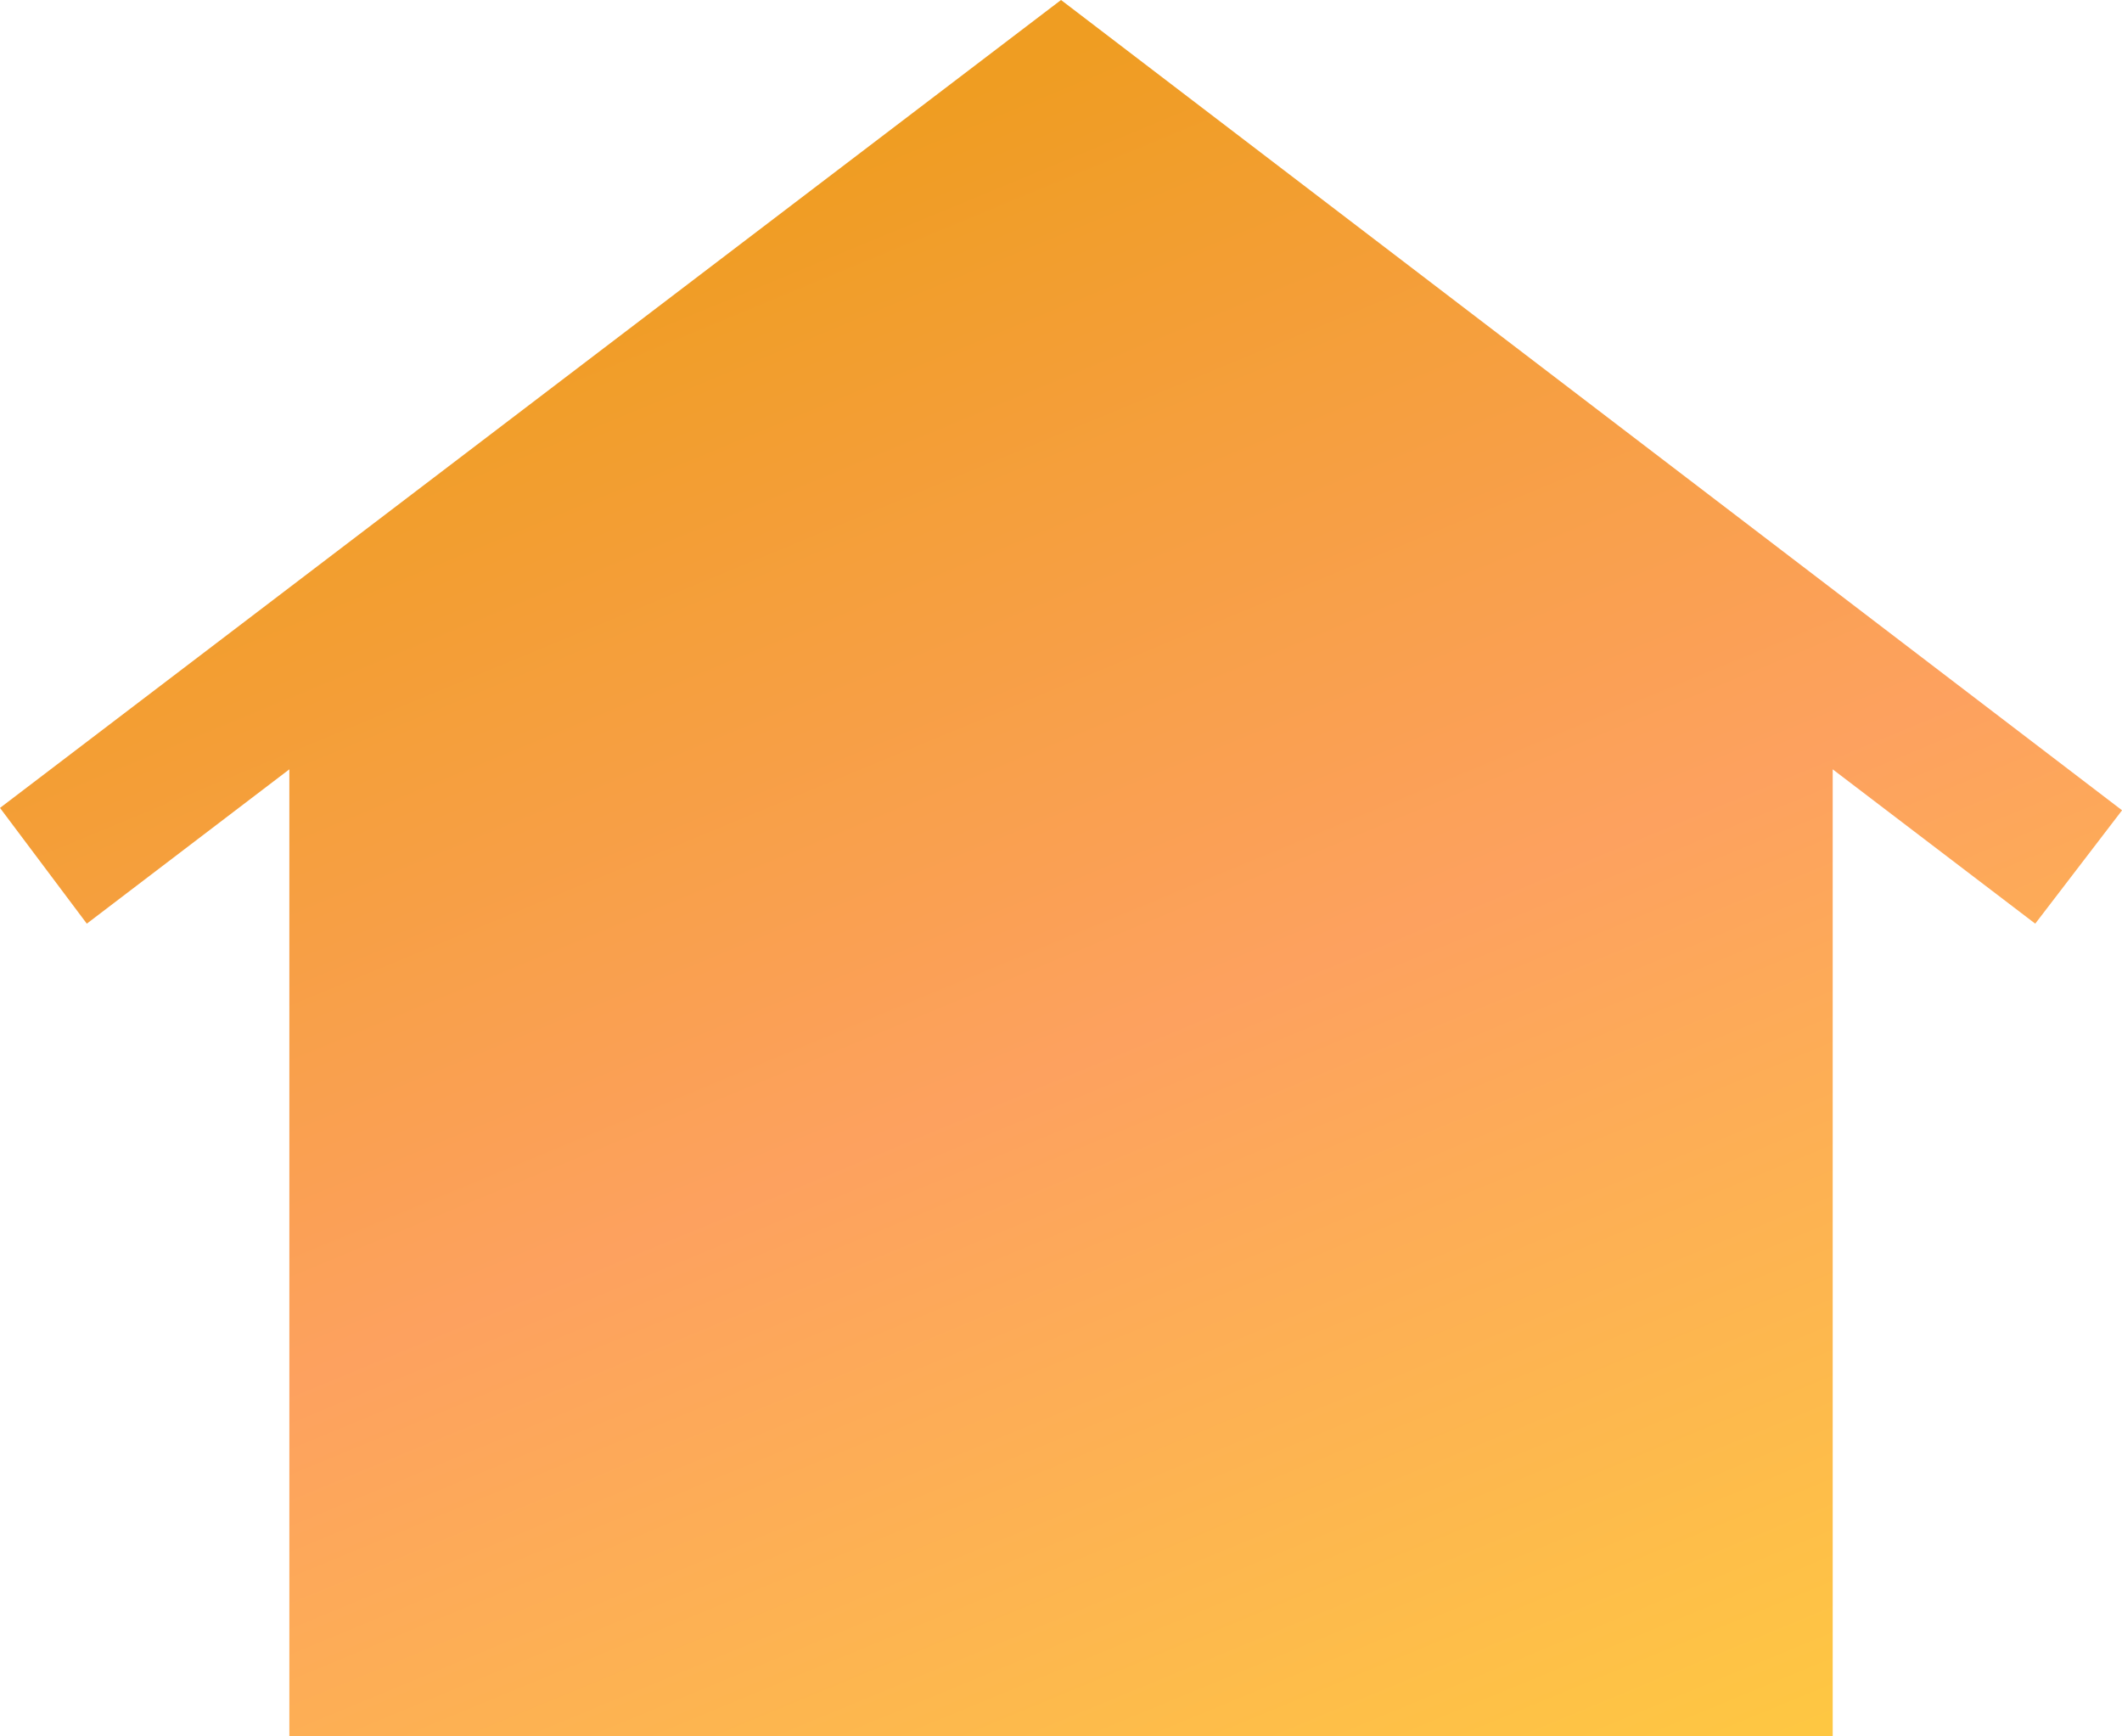
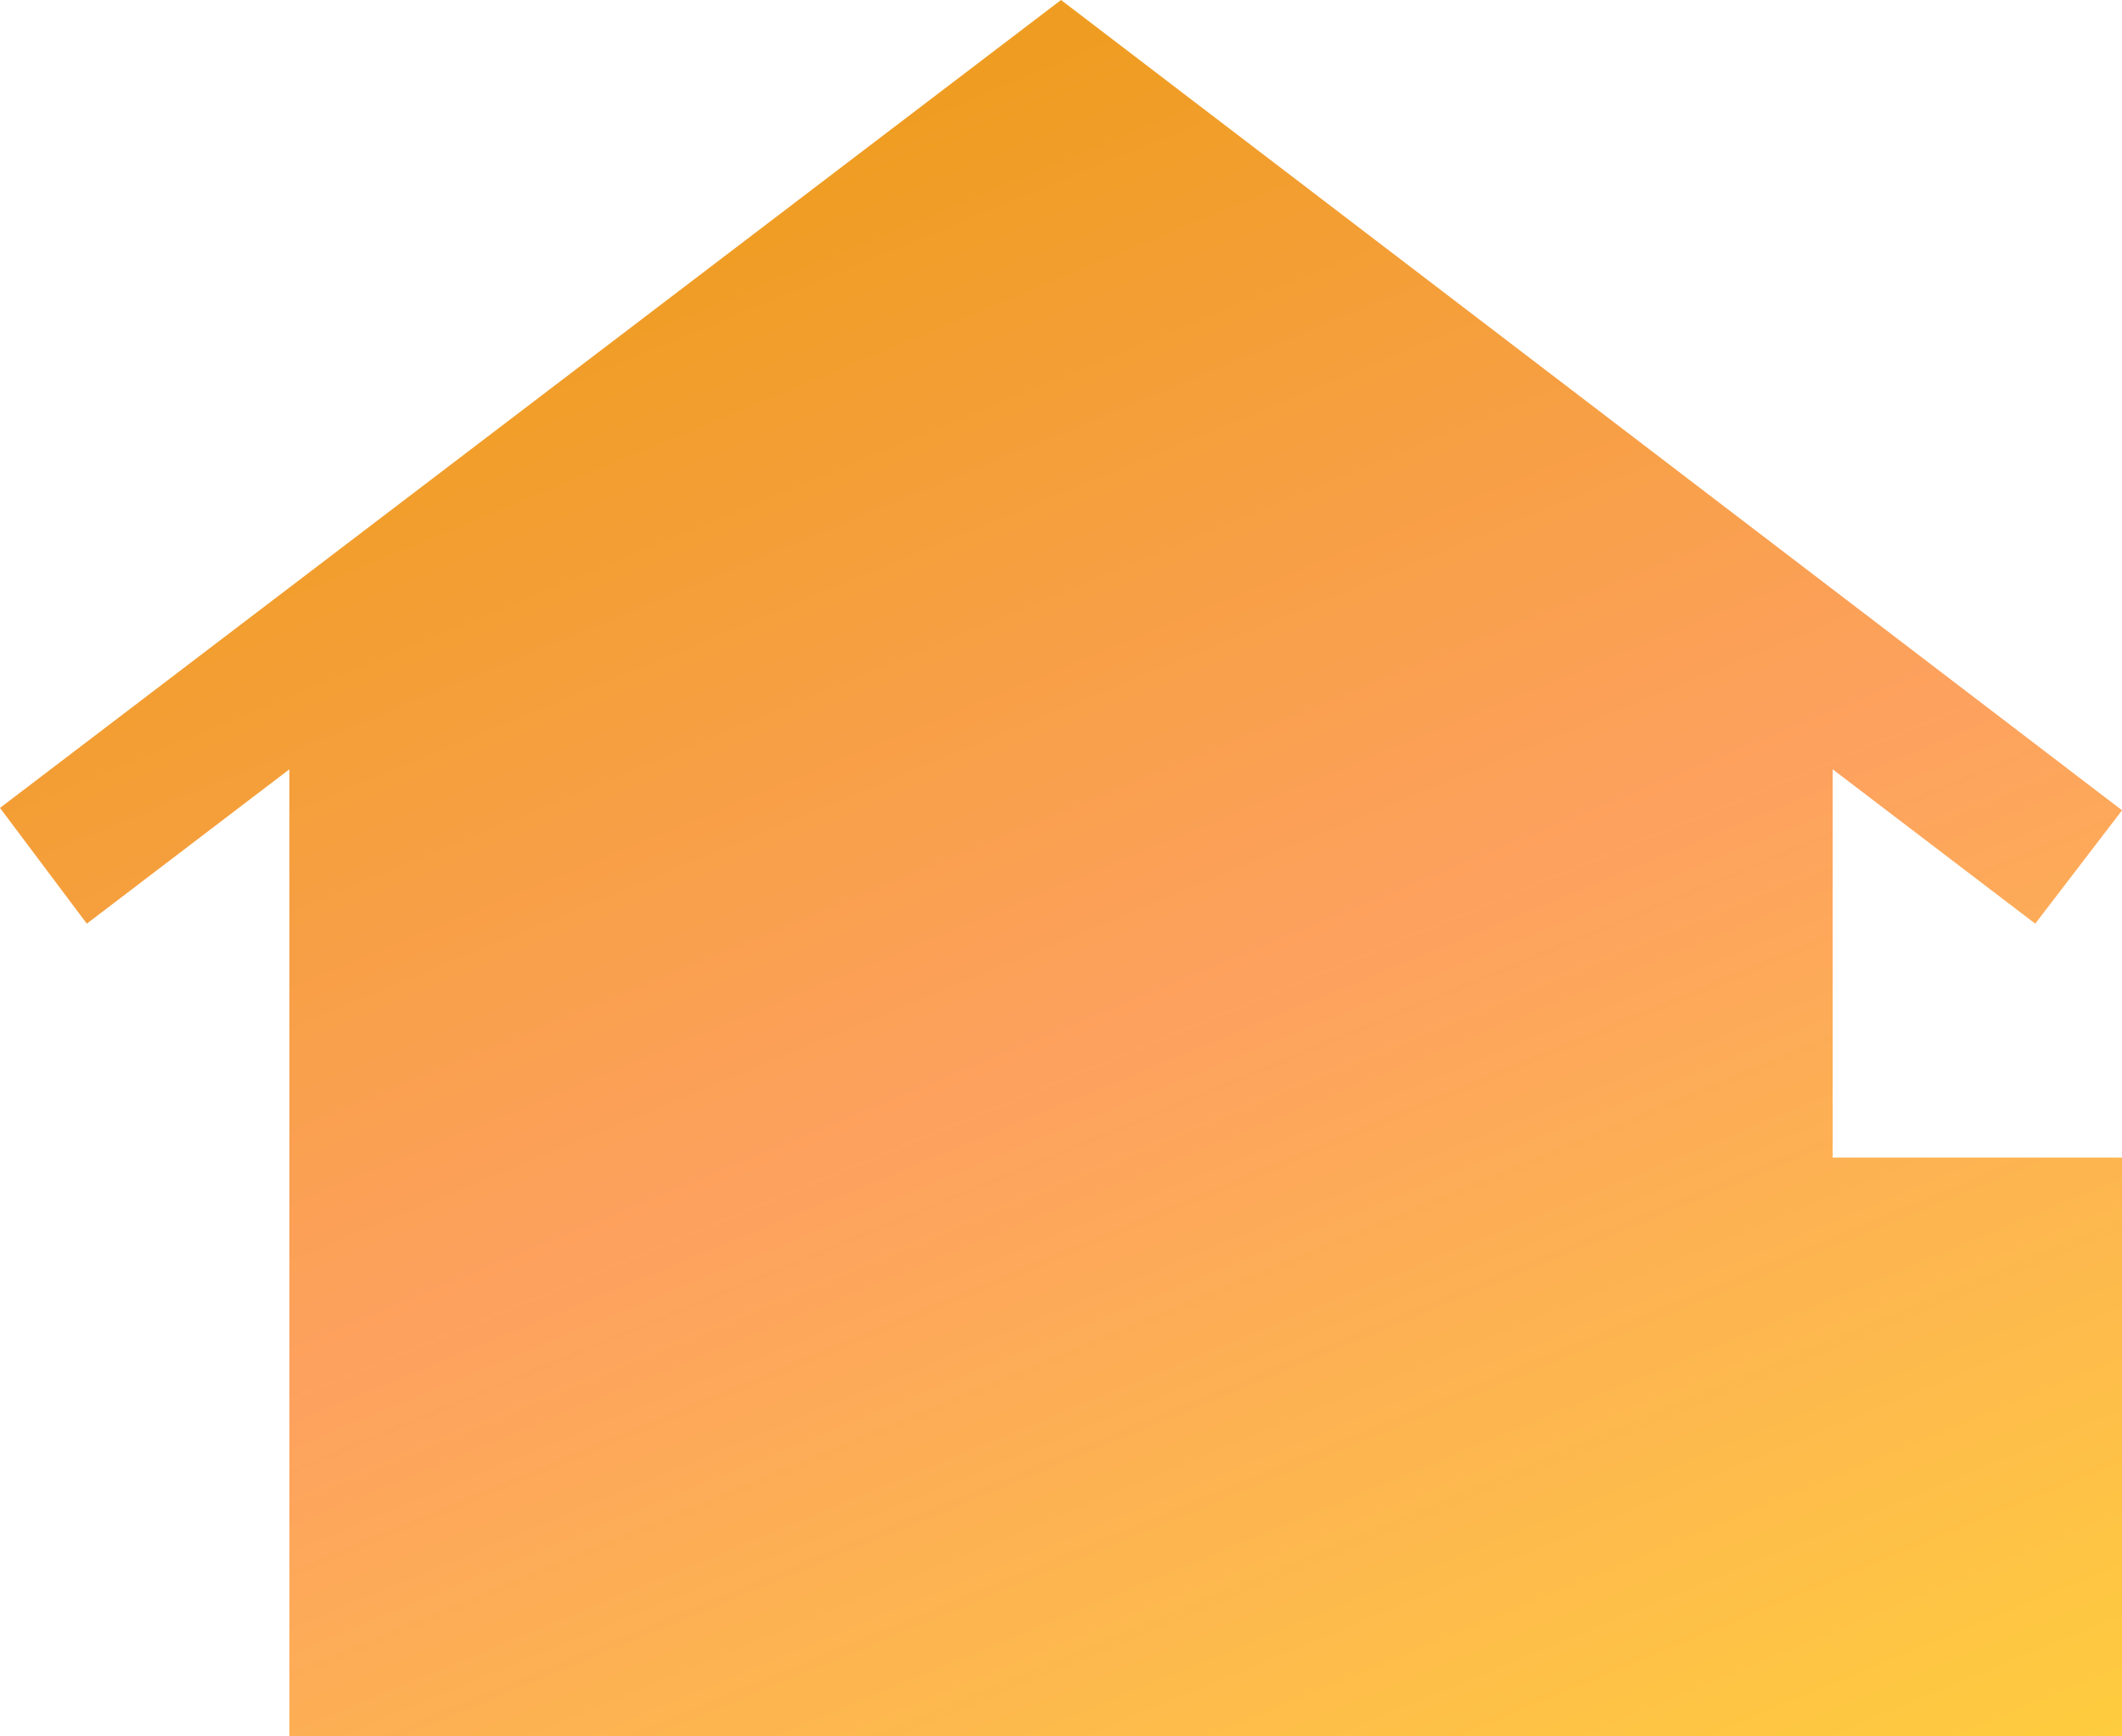
<svg xmlns="http://www.w3.org/2000/svg" width="39.111" height="32" viewBox="0 0 39.111 32">
  <defs>
    <linearGradient id="linear-gradient" x1="0.5" x2="1" y2="1" gradientUnits="objectBoundingBox">
      <stop offset="0" stop-color="#ef9d22" />
      <stop offset="0.422" stop-color="#fda15f" />
      <stop offset="1" stop-color="#fed736" />
    </linearGradient>
  </defs>
-   <path id="other_houses_FILL1_wght400_GRAD0_opsz48" d="M45.333,248V230.178L41.6,233.022,40,230.889,59.556,216l19.556,14.933-1.6,2.089-3.733-2.844V248Zm7.111-10.667a1.746,1.746,0,1,1,1.267-.511A1.72,1.72,0,0,1,52.444,237.333Zm7.111,0a1.746,1.746,0,1,1,1.267-.511A1.72,1.72,0,0,1,59.556,237.333Zm7.111,0a1.746,1.746,0,1,1,1.267-.511A1.72,1.72,0,0,1,66.667,237.333Z" transform="translate(-40 -216)" fill="url(#linear-gradient)" />
+   <path id="other_houses_FILL1_wght400_GRAD0_opsz48" d="M45.333,248V230.178L41.6,233.022,40,230.889,59.556,216l19.556,14.933-1.6,2.089-3.733-2.844V248m7.111-10.667a1.746,1.746,0,1,1,1.267-.511A1.72,1.72,0,0,1,52.444,237.333Zm7.111,0a1.746,1.746,0,1,1,1.267-.511A1.72,1.72,0,0,1,59.556,237.333Zm7.111,0a1.746,1.746,0,1,1,1.267-.511A1.72,1.72,0,0,1,66.667,237.333Z" transform="translate(-40 -216)" fill="url(#linear-gradient)" />
</svg>